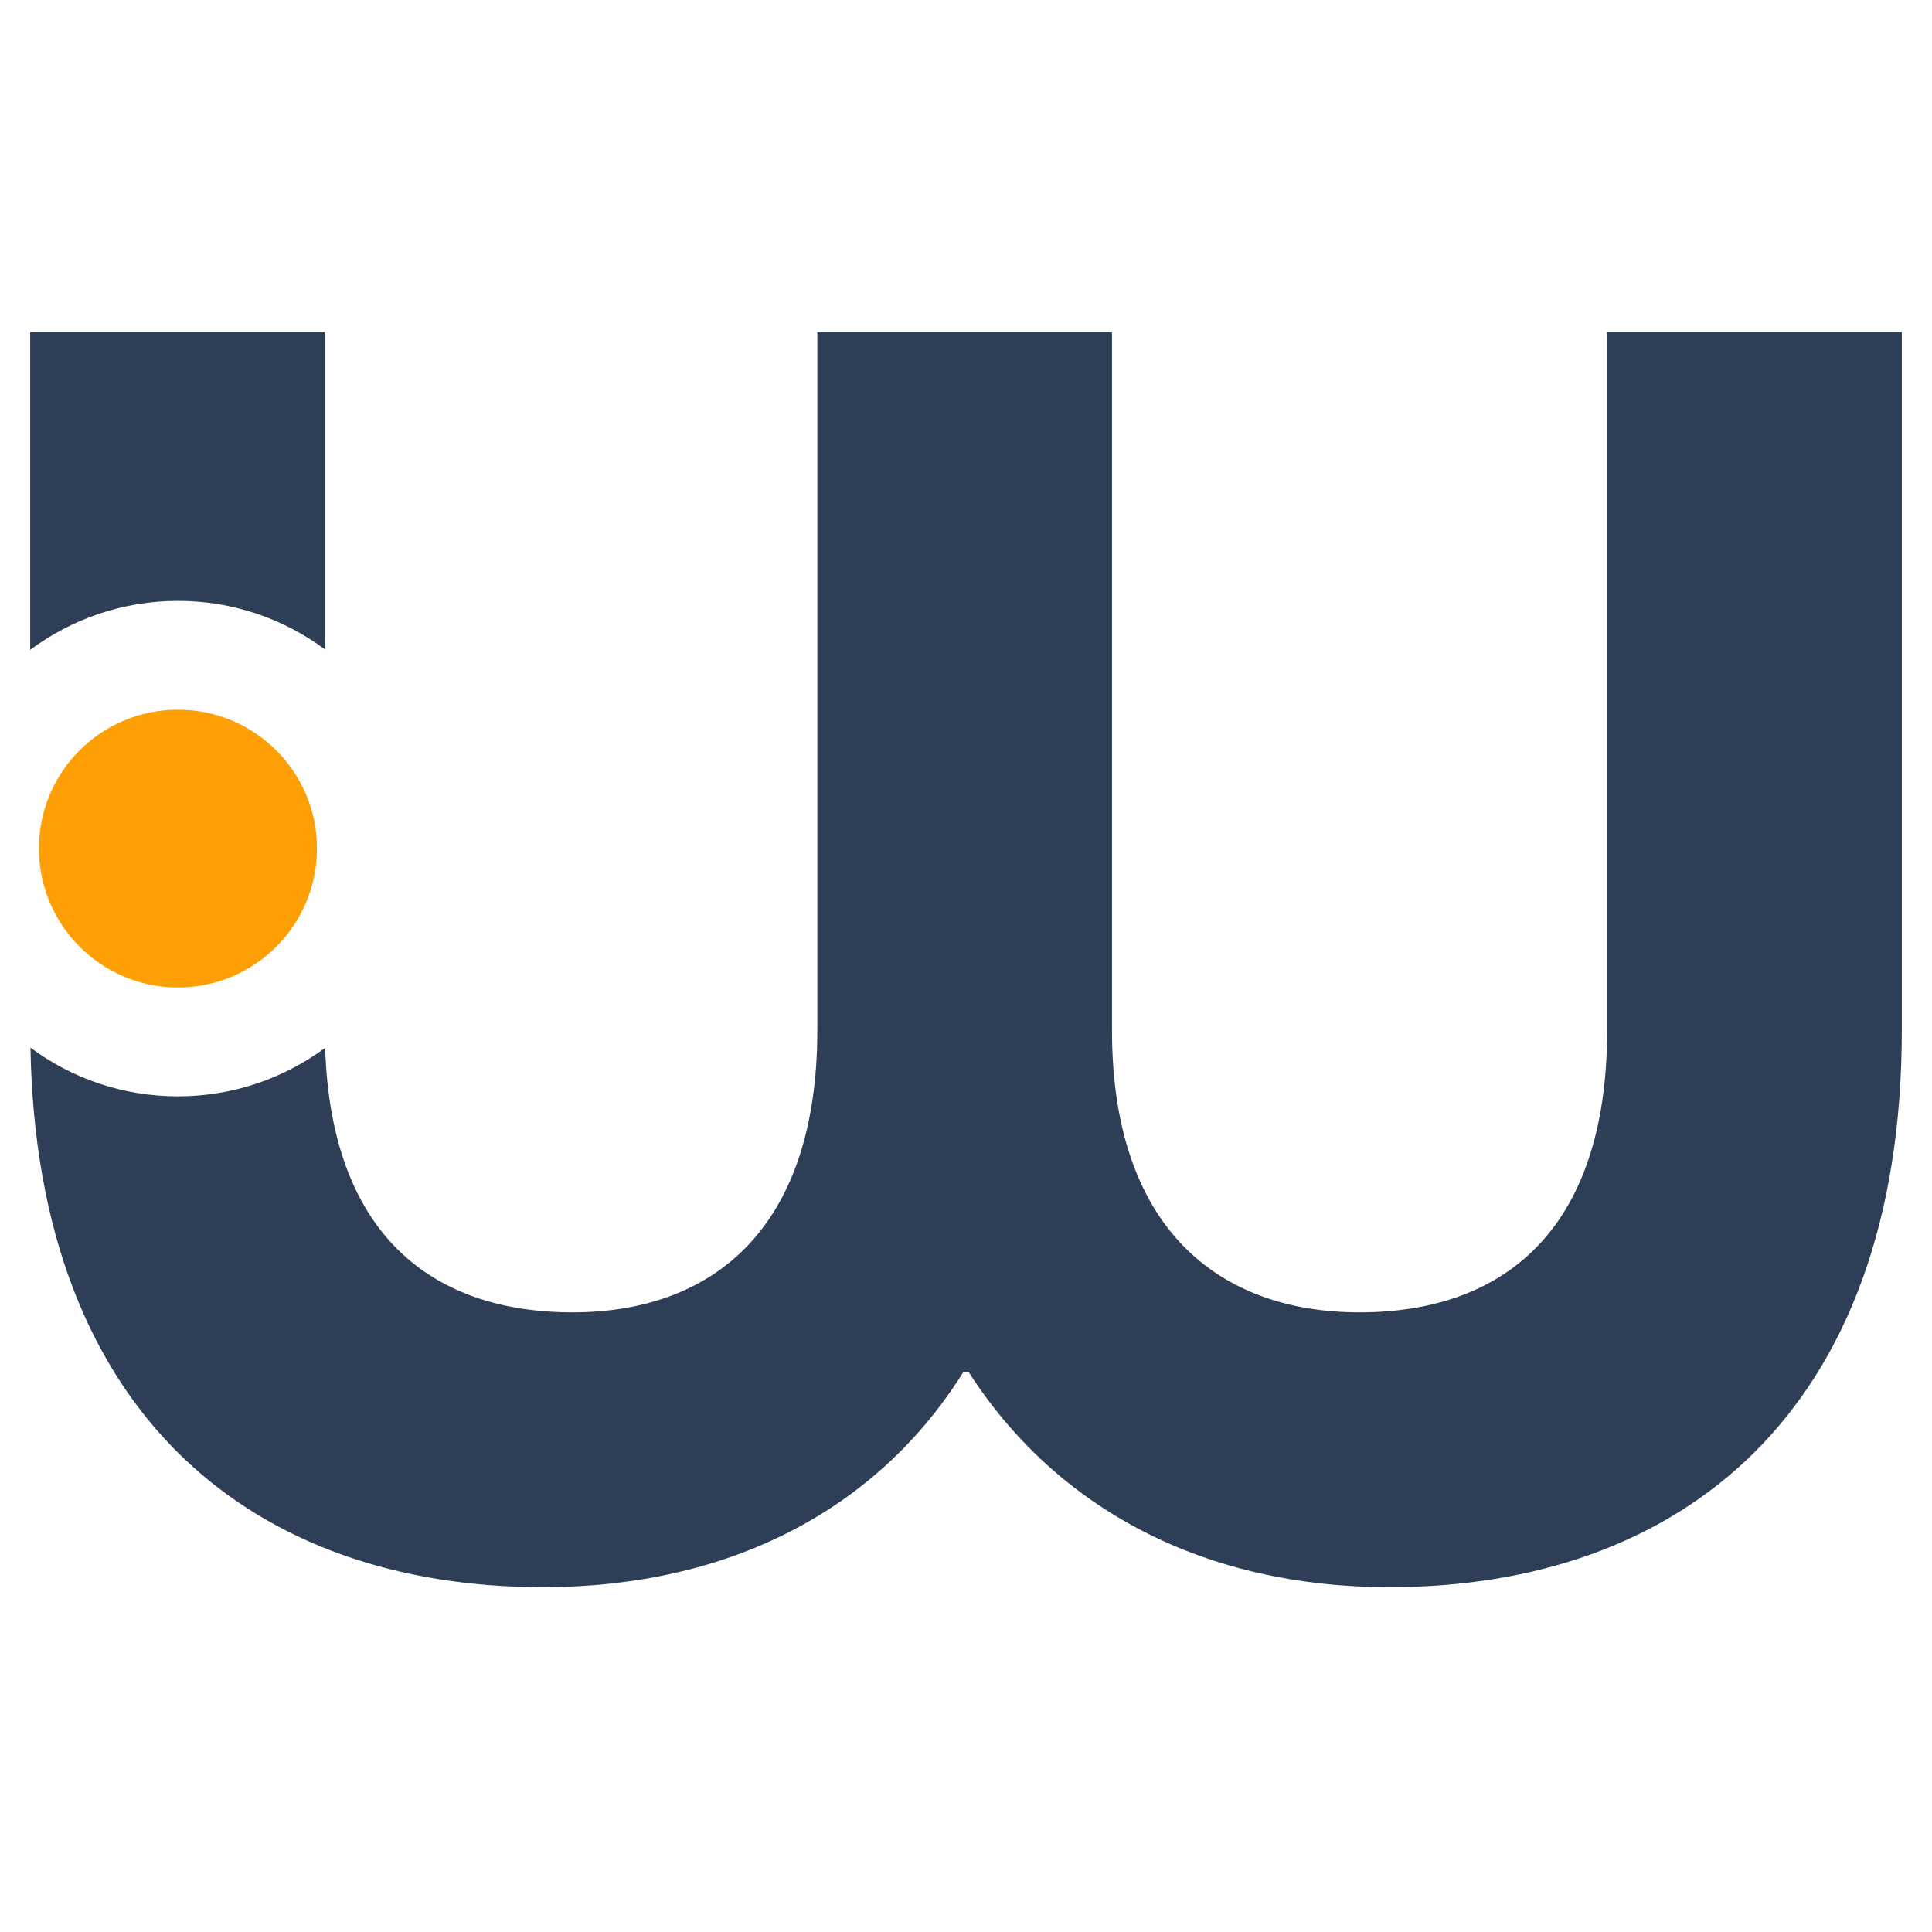
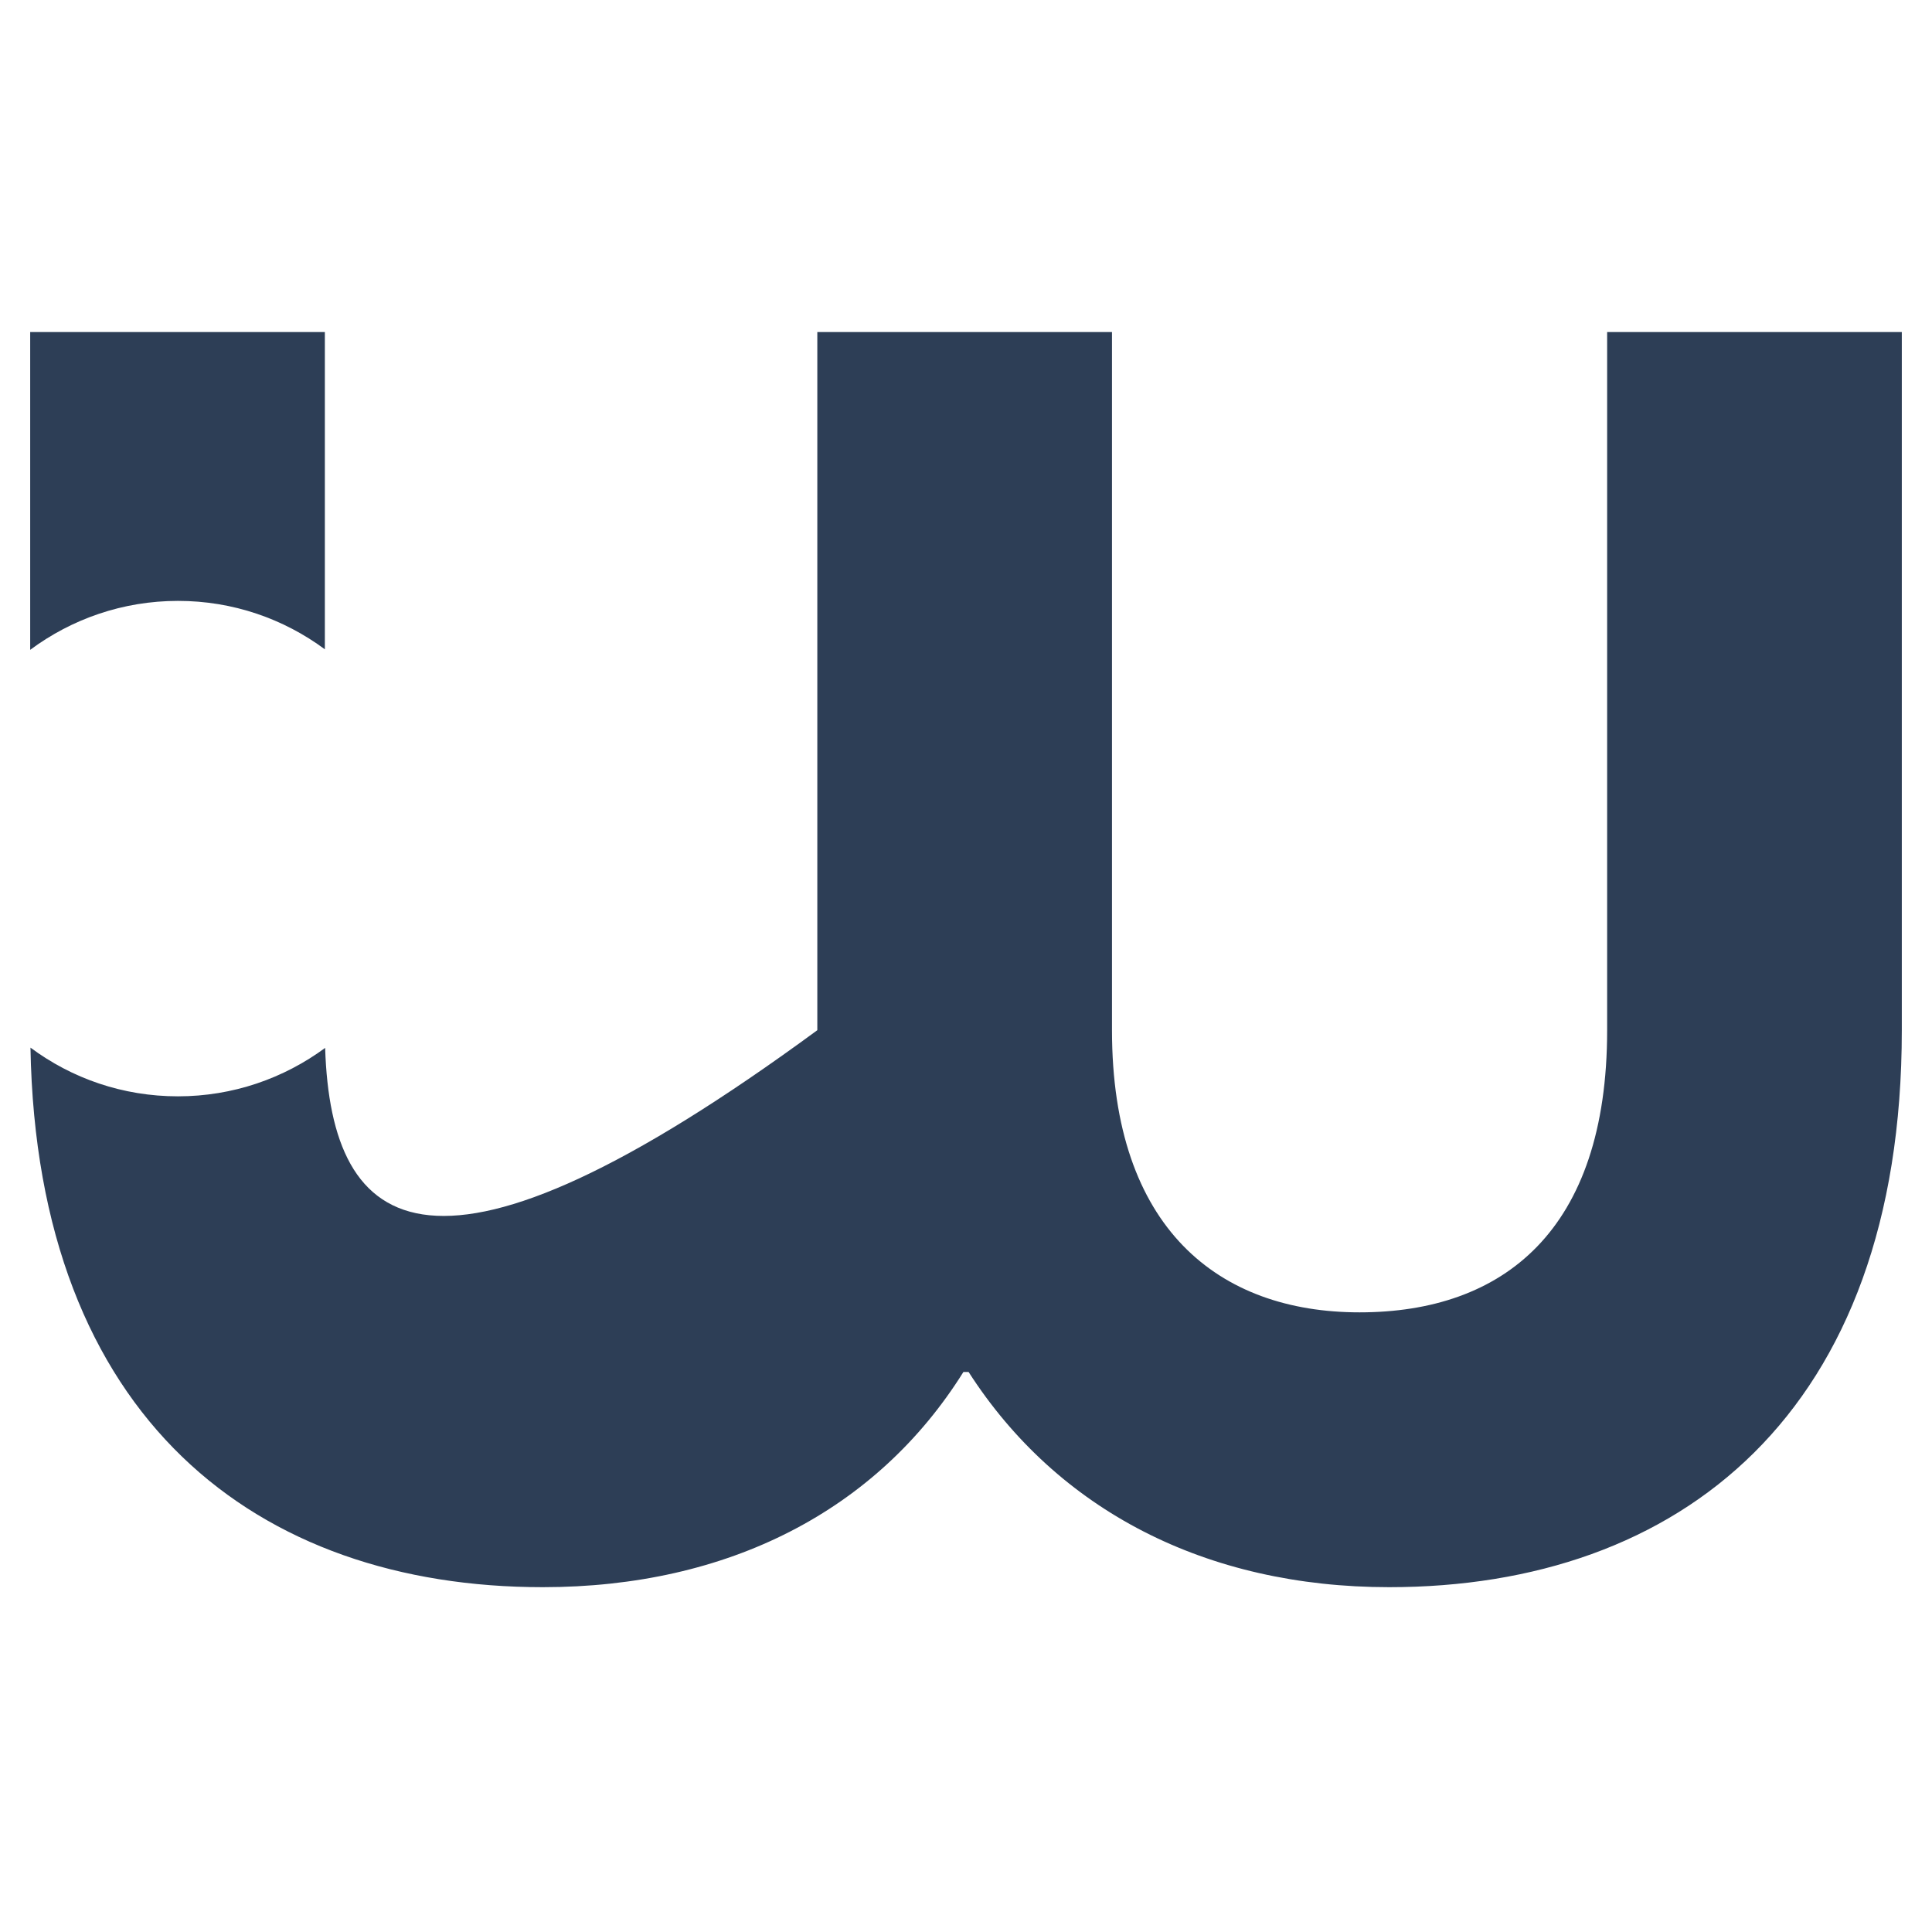
<svg xmlns="http://www.w3.org/2000/svg" width="48" height="48" viewBox="0 0 48 48" fill="none">
-   <path d="M39.929 8.25V25.595C39.929 30.577 37.347 32.605 33.778 32.605C30.276 32.605 27.627 30.516 27.627 25.595V8.25H20.306V25.595C20.306 30.516 17.723 32.605 14.222 32.605C10.761 32.605 8.226 30.699 8.078 26.035C7.05 26.792 5.786 27.238 4.421 27.238C3.048 27.238 1.785 26.792 0.757 26.028C0.919 35.255 6.395 39.433 13.486 39.433C18.095 39.433 21.786 37.526 23.936 34.086H24.064C26.275 37.526 29.965 39.433 34.515 39.433C41.714 39.433 47.25 35.127 47.25 25.596V8.25H39.929ZM8.071 16.132V8.25H0.75V16.145C1.778 15.381 3.048 14.929 4.421 14.929C5.786 14.928 7.05 15.375 8.071 16.132Z" fill="#2D3E56" />
-   <path d="M7.875 21.08C7.875 22.986 6.327 24.534 4.421 24.534C2.514 24.534 0.967 22.986 0.967 21.08C0.967 19.173 2.514 17.632 4.421 17.632C6.327 17.633 7.875 19.174 7.875 21.08Z" fill="#FD9F05" />
+   <path d="M39.929 8.25V25.595C39.929 30.577 37.347 32.605 33.778 32.605C30.276 32.605 27.627 30.516 27.627 25.595V8.25H20.306V25.595C10.761 32.605 8.226 30.699 8.078 26.035C7.05 26.792 5.786 27.238 4.421 27.238C3.048 27.238 1.785 26.792 0.757 26.028C0.919 35.255 6.395 39.433 13.486 39.433C18.095 39.433 21.786 37.526 23.936 34.086H24.064C26.275 37.526 29.965 39.433 34.515 39.433C41.714 39.433 47.25 35.127 47.25 25.596V8.25H39.929ZM8.071 16.132V8.25H0.75V16.145C1.778 15.381 3.048 14.929 4.421 14.929C5.786 14.928 7.05 15.375 8.071 16.132Z" fill="#2D3E56" />
</svg>